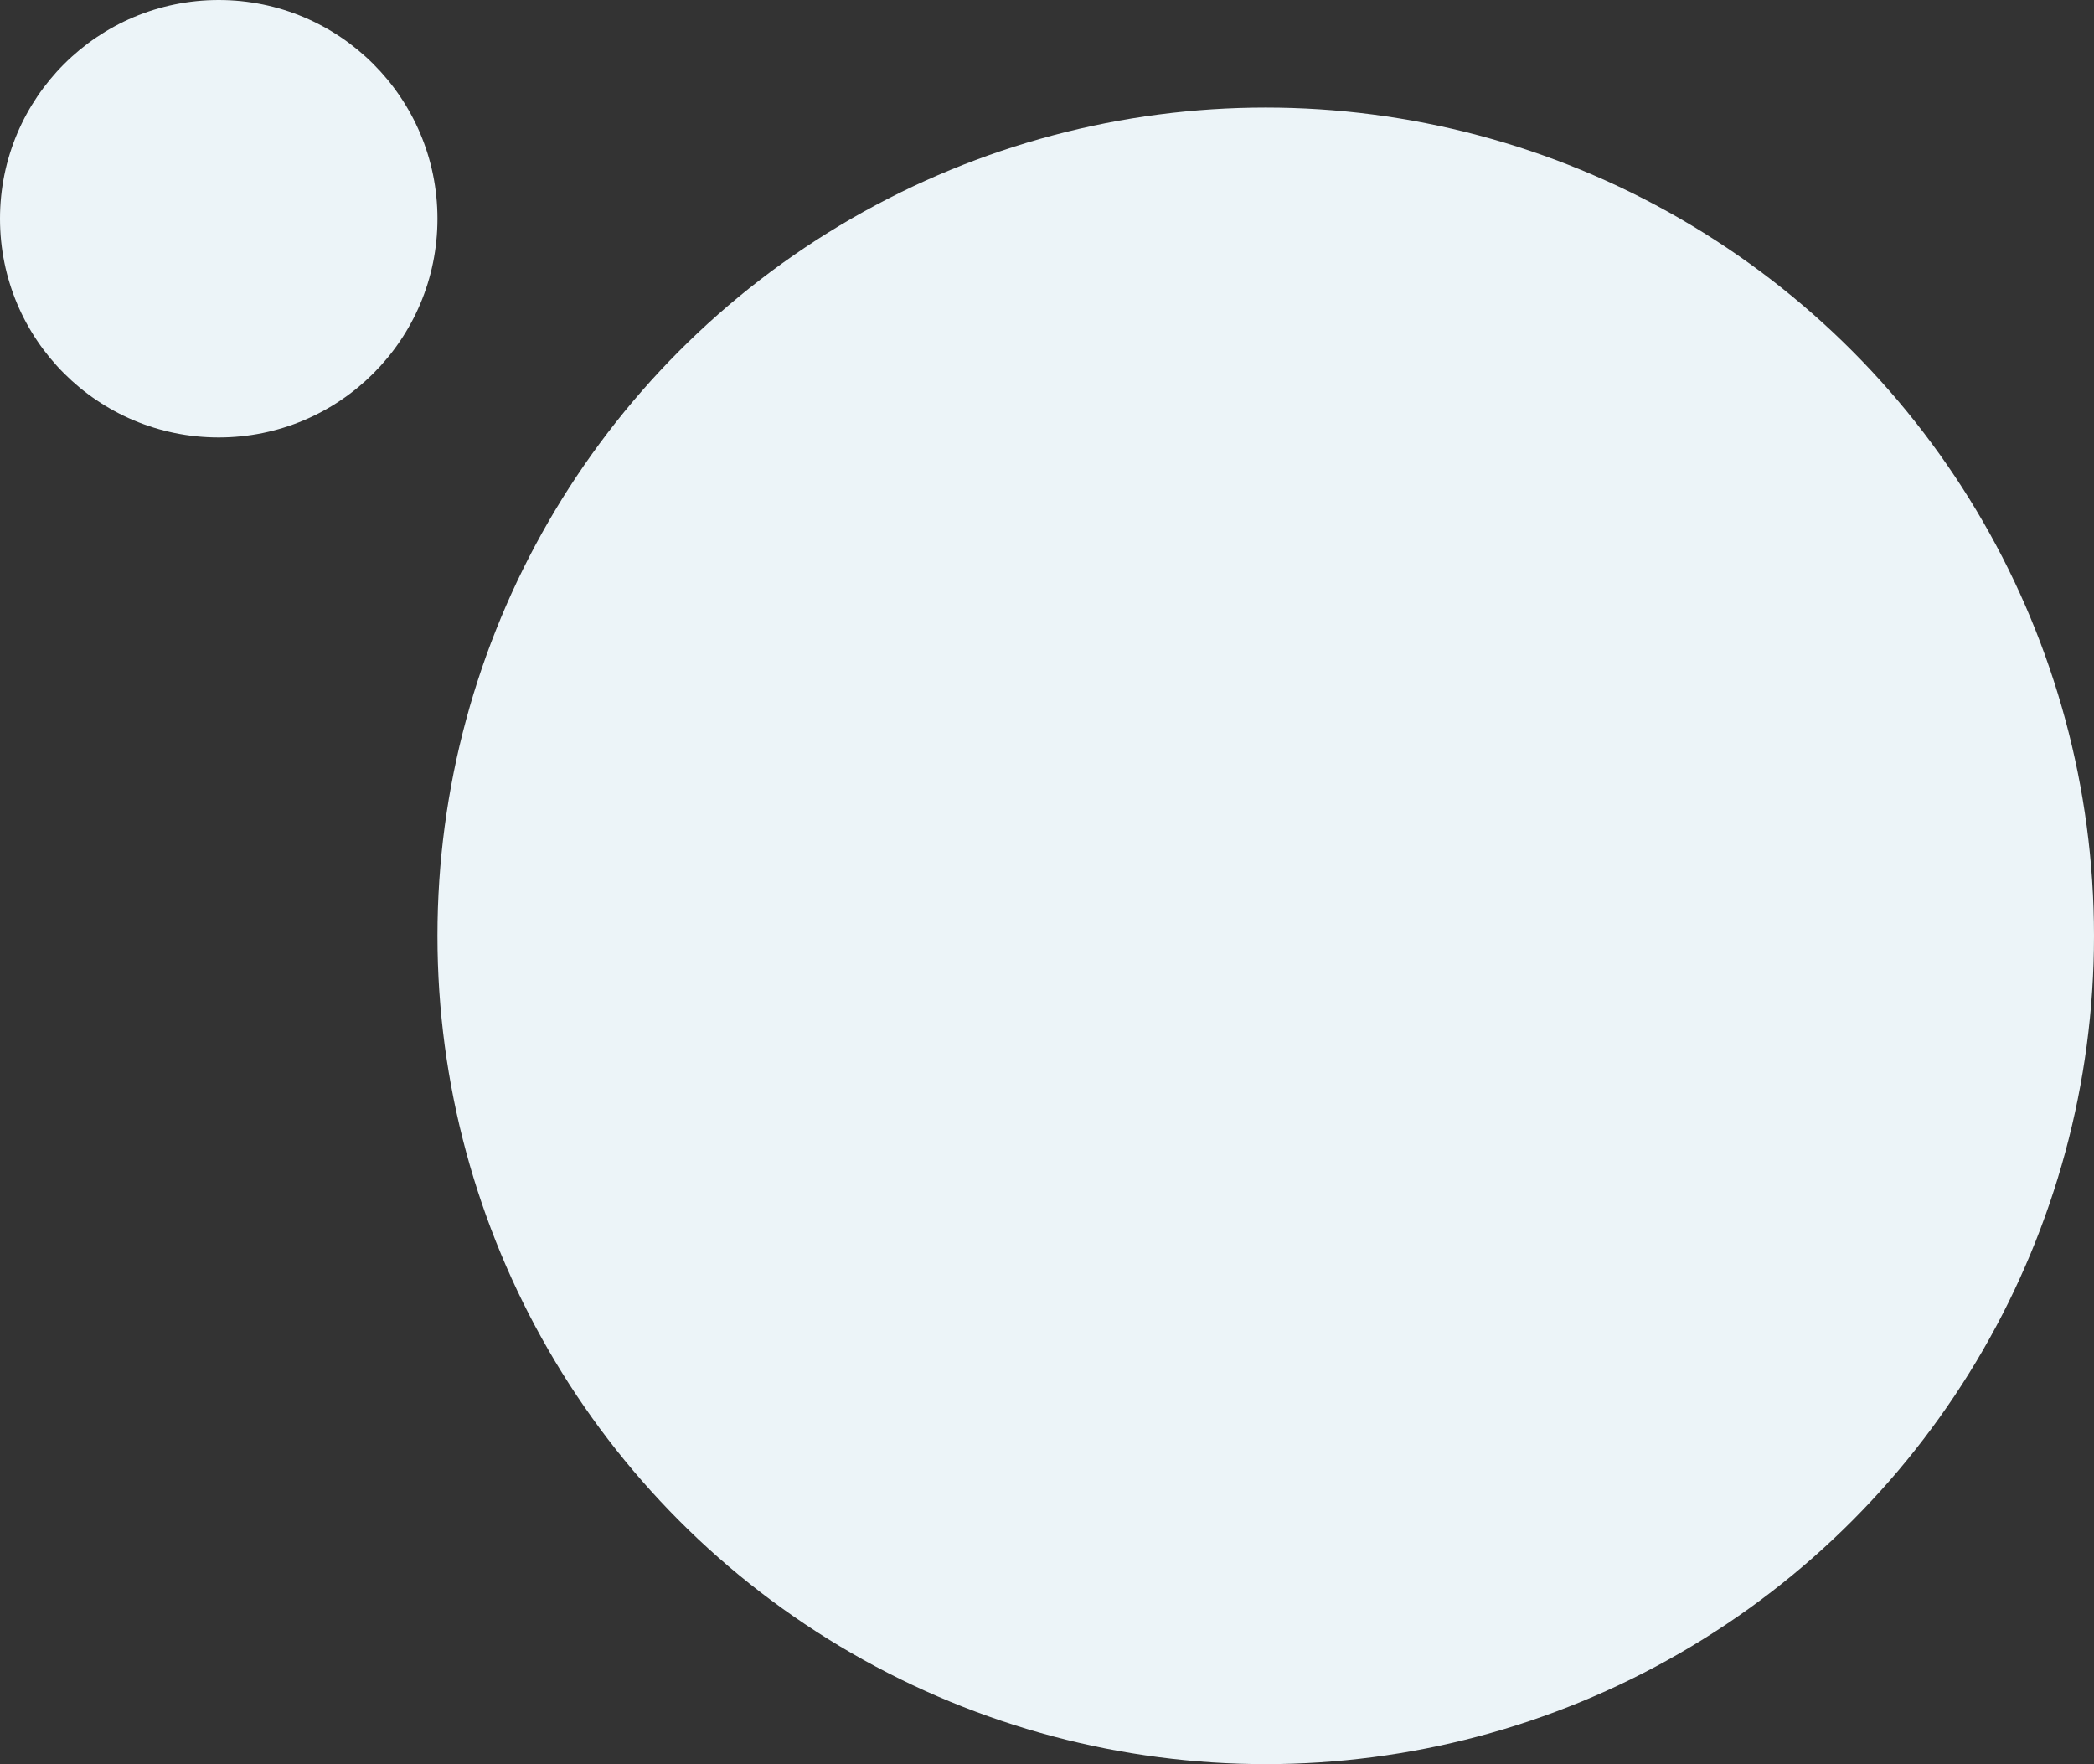
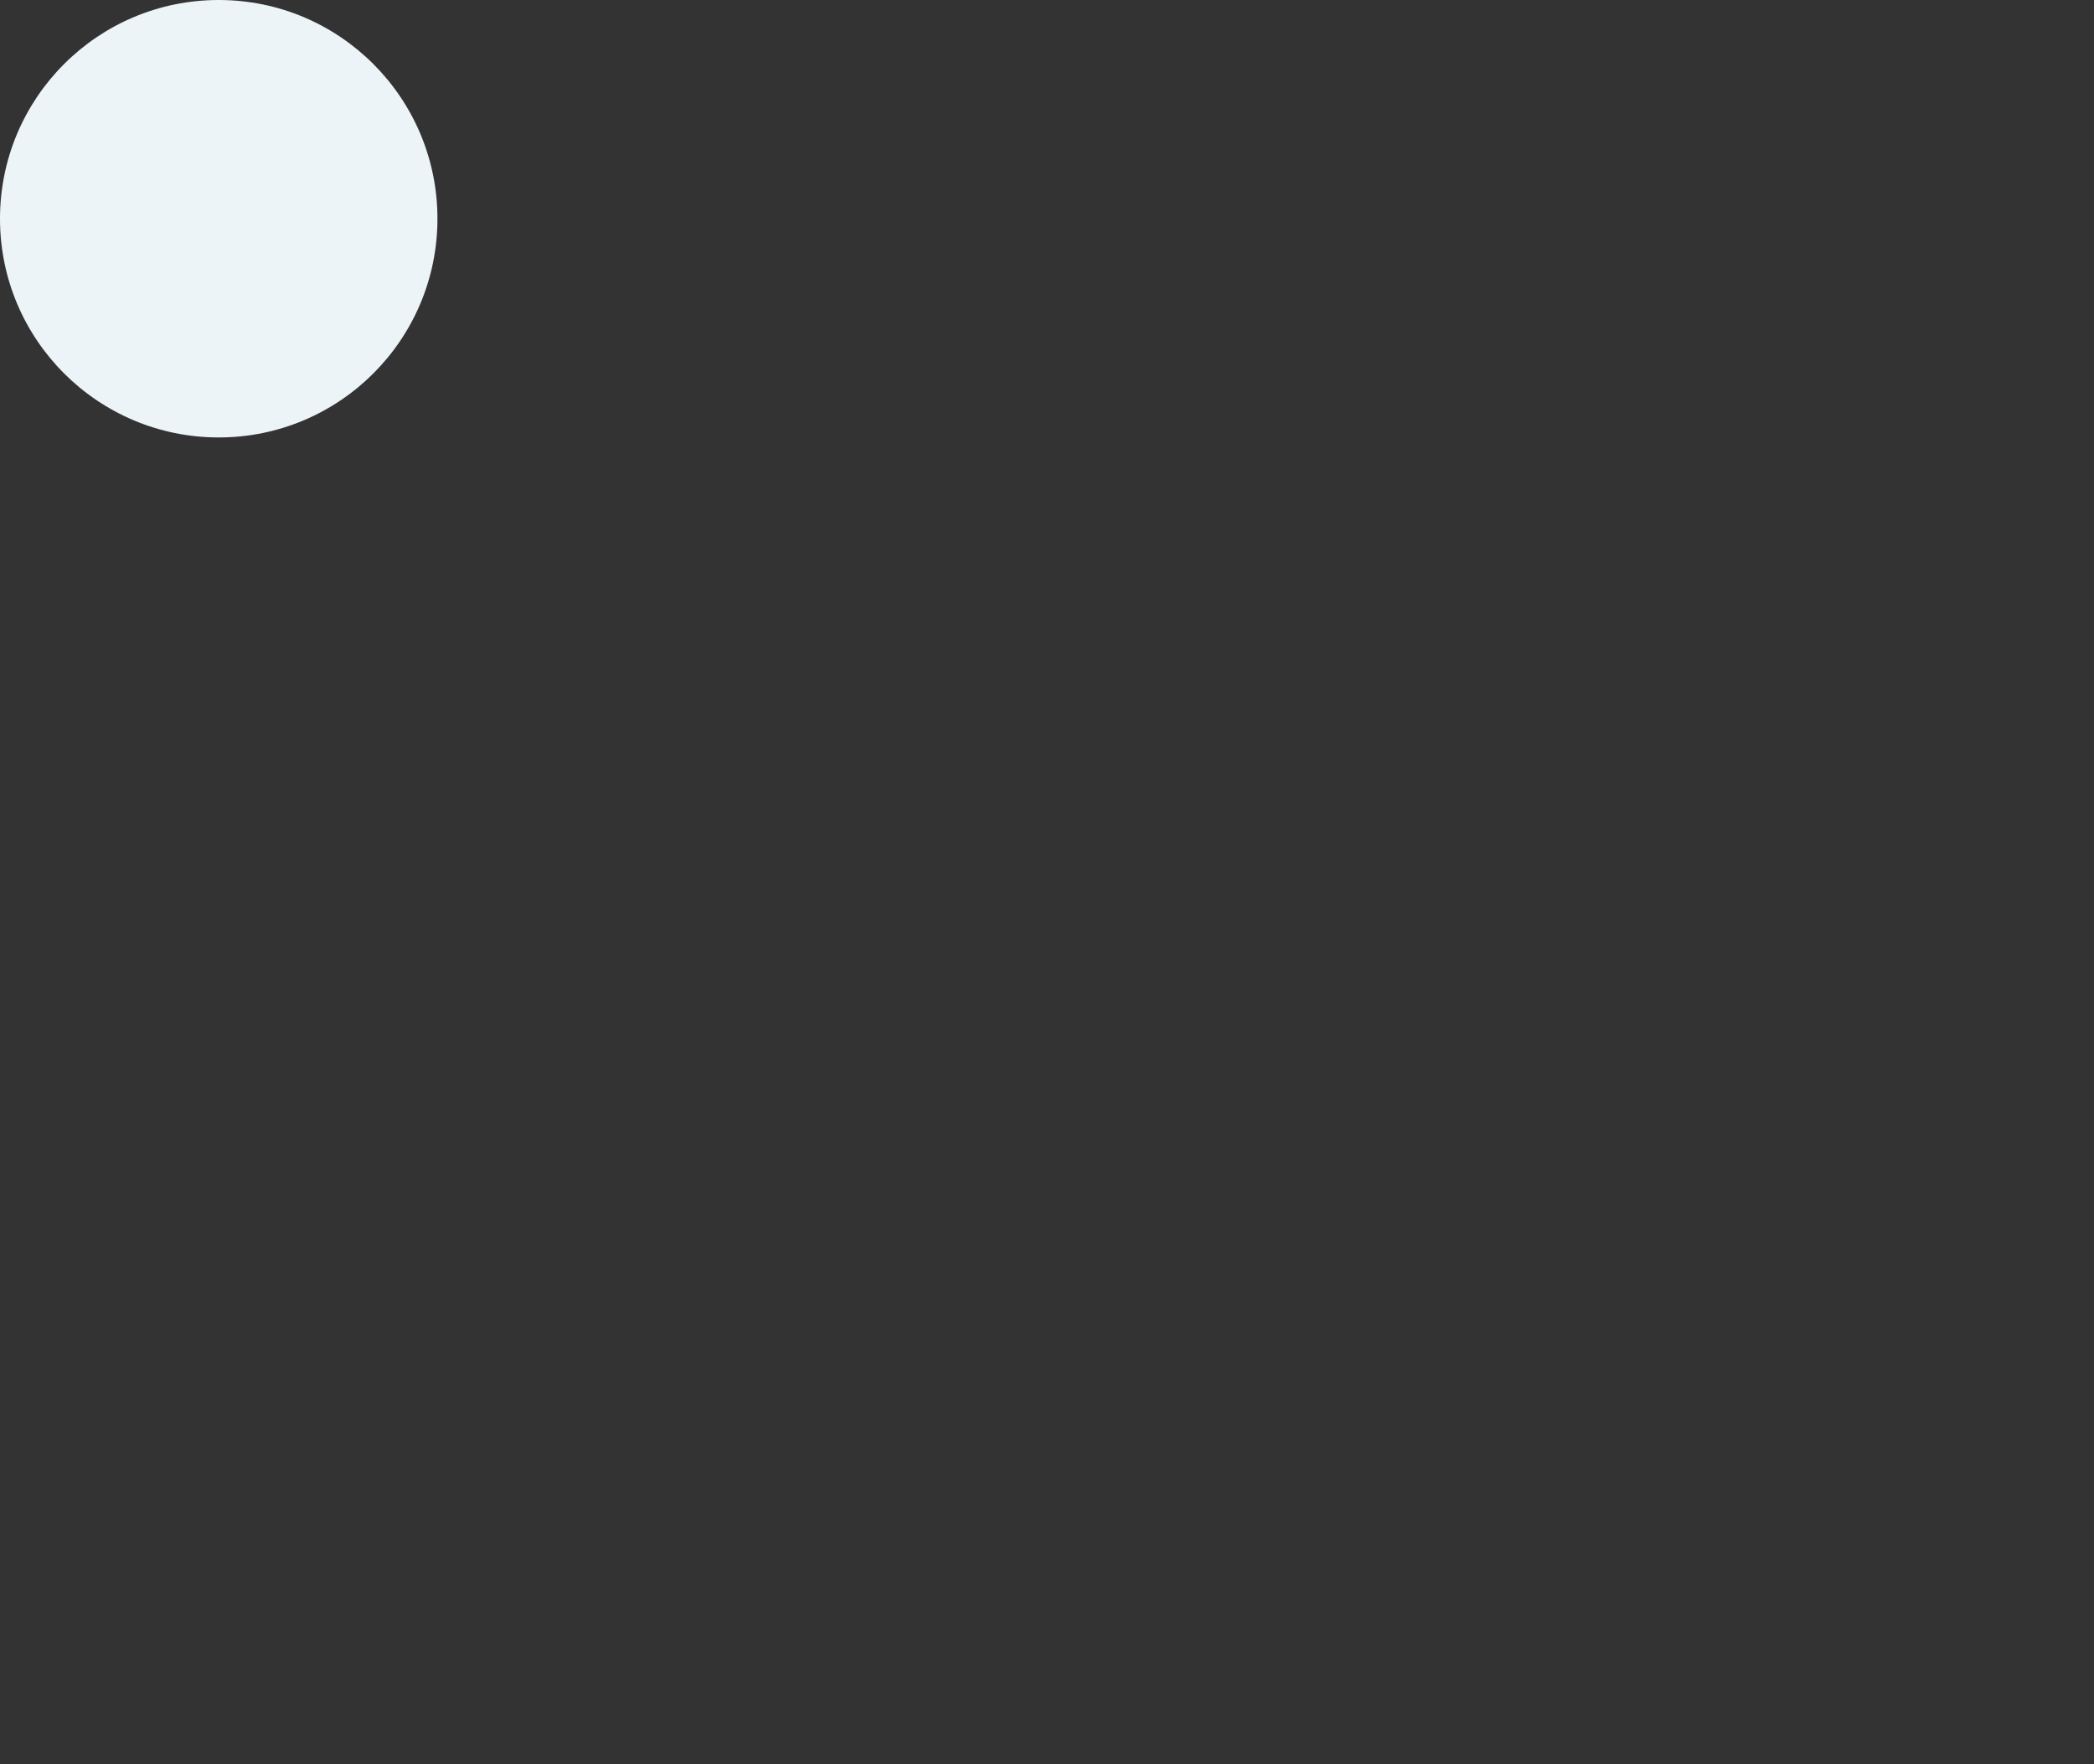
<svg xmlns="http://www.w3.org/2000/svg" id="_レイヤー_1" data-name="レイヤー 1" width="292" height="246" viewBox="0 0 292 246">
  <rect x="0" y="0" width="292" height="246" fill="#333333" stroke="none" />
  <defs>
    <style>
      .cls-1 {
        fill: #ecf4f8;
      }
    </style>
  </defs>
-   <circle id="_楕円形_39" data-name="楕円形 39" class="cls-1" cx="176.5" cy="130.5" r="115.5" />
  <circle id="_楕円形_40" data-name="楕円形 40" class="cls-1" cx="30.5" cy="30.5" r="30.5" />
</svg>